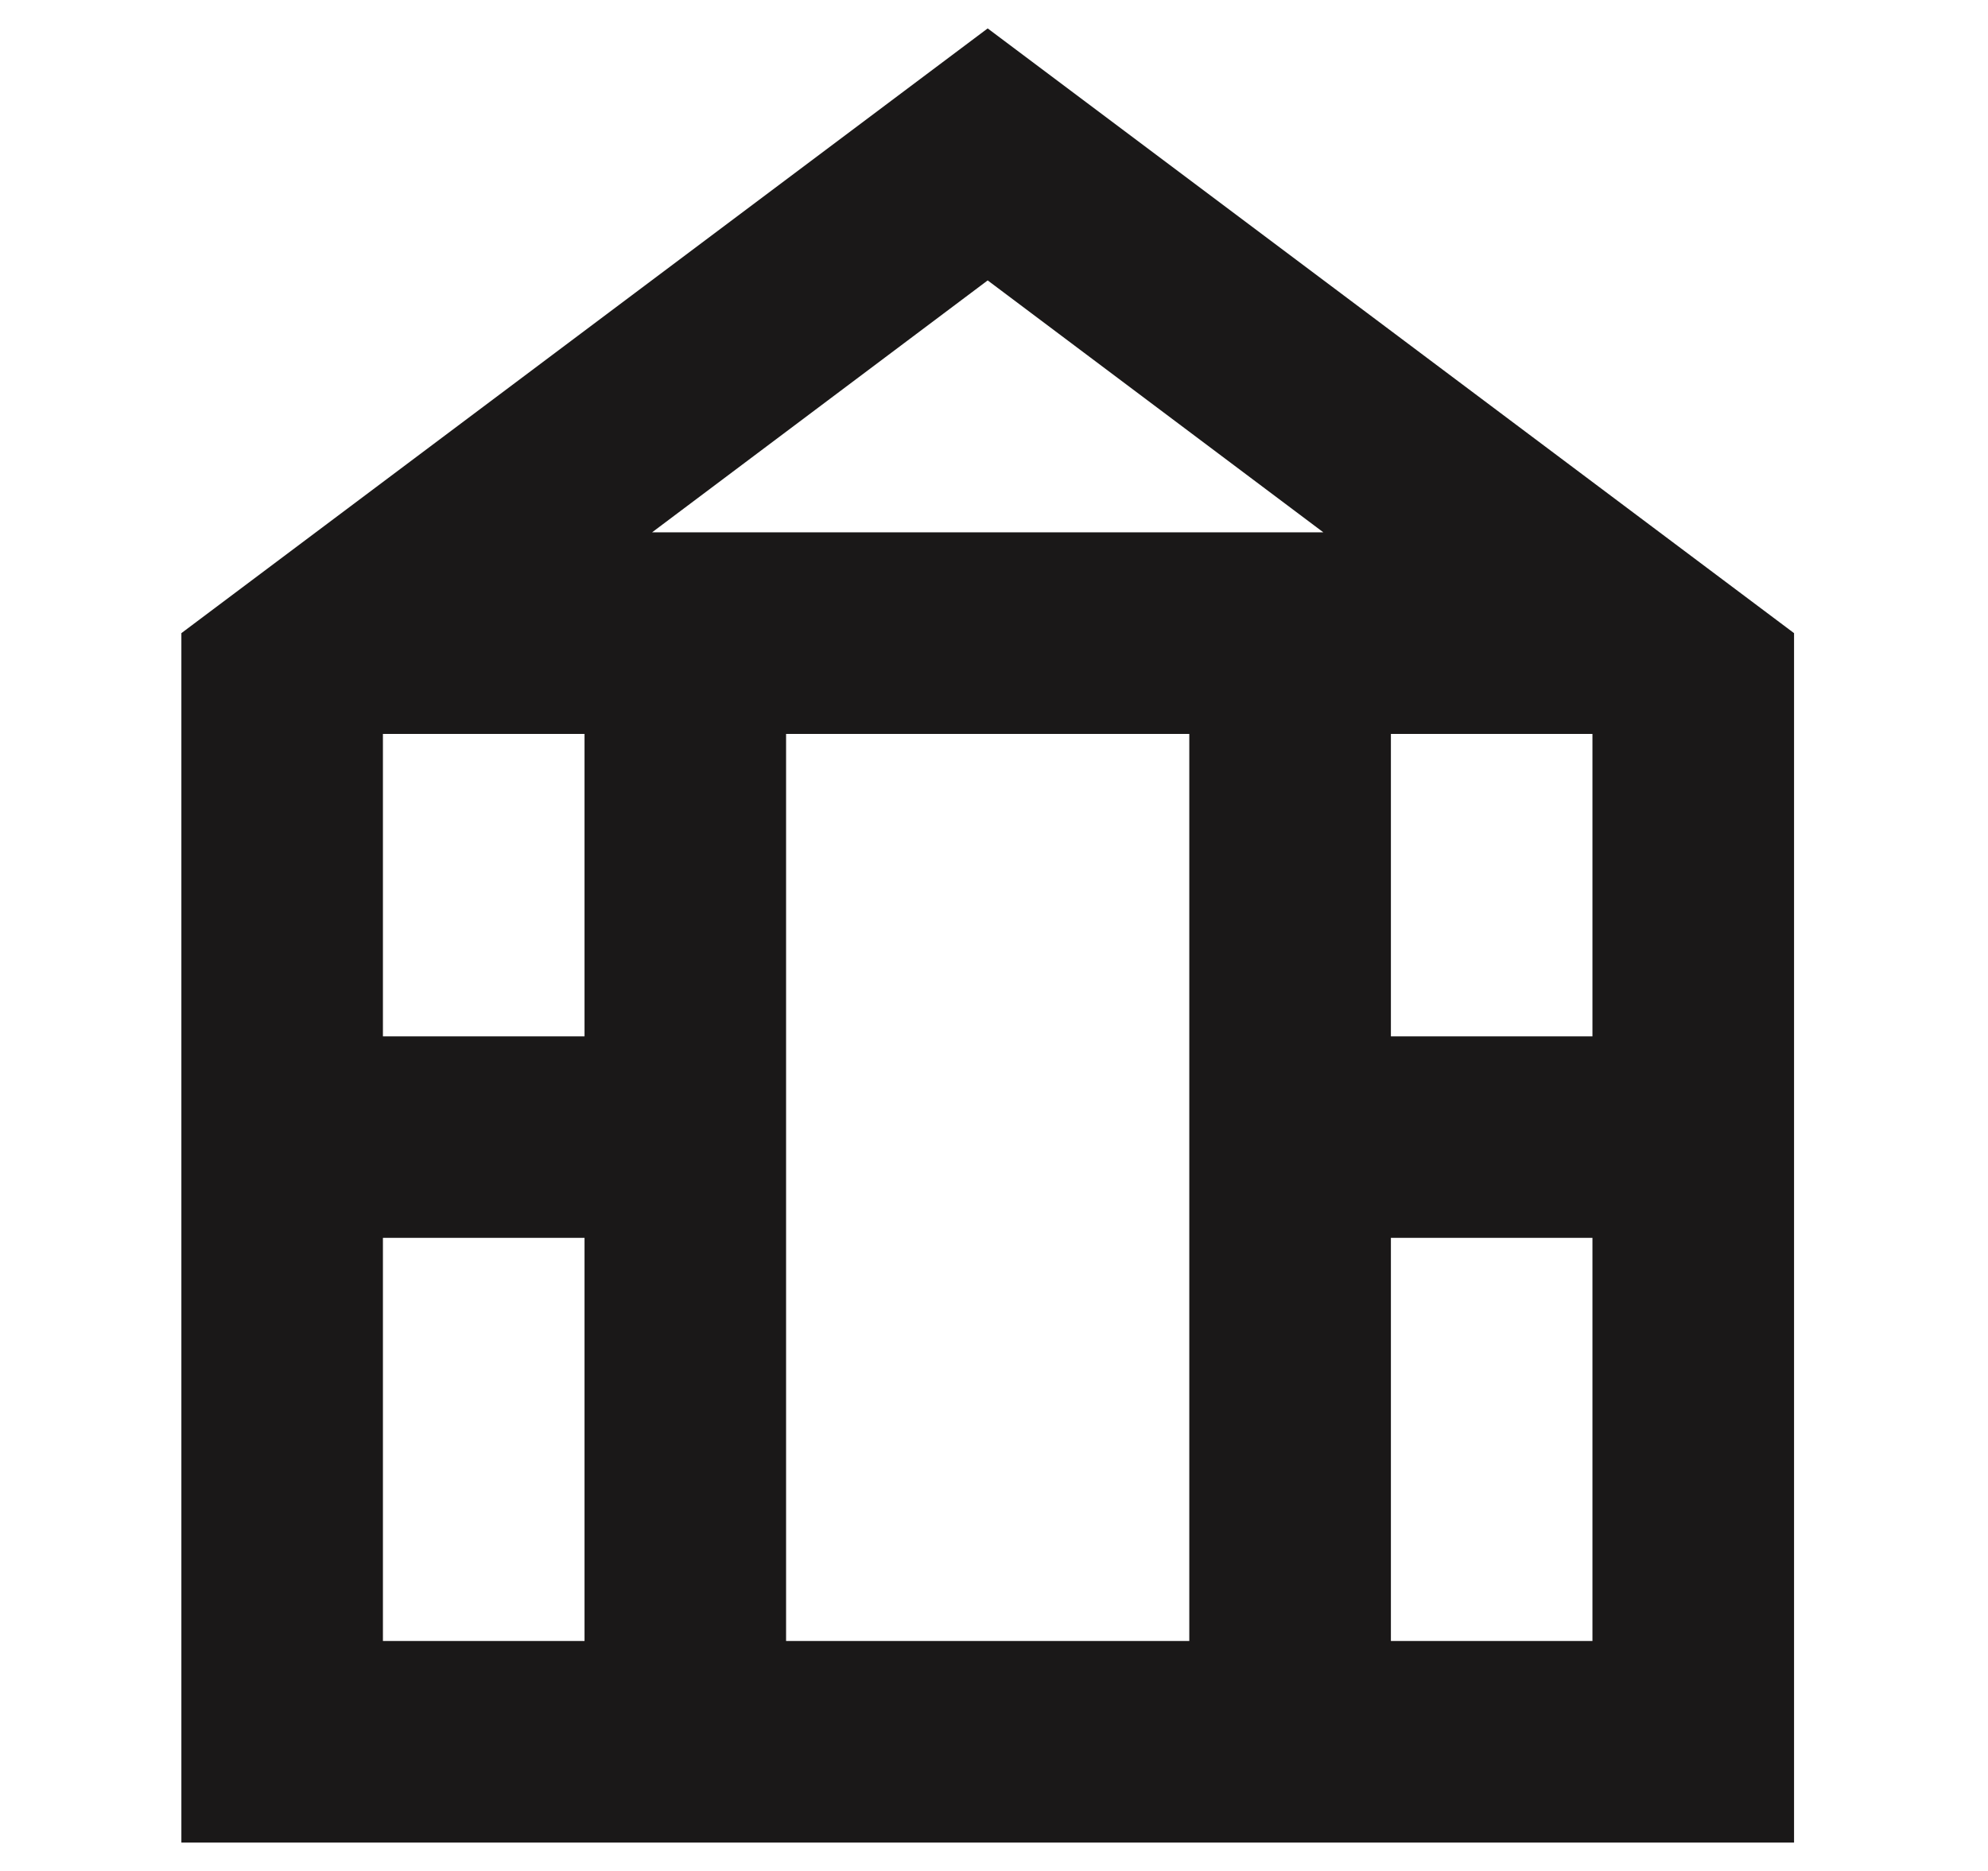
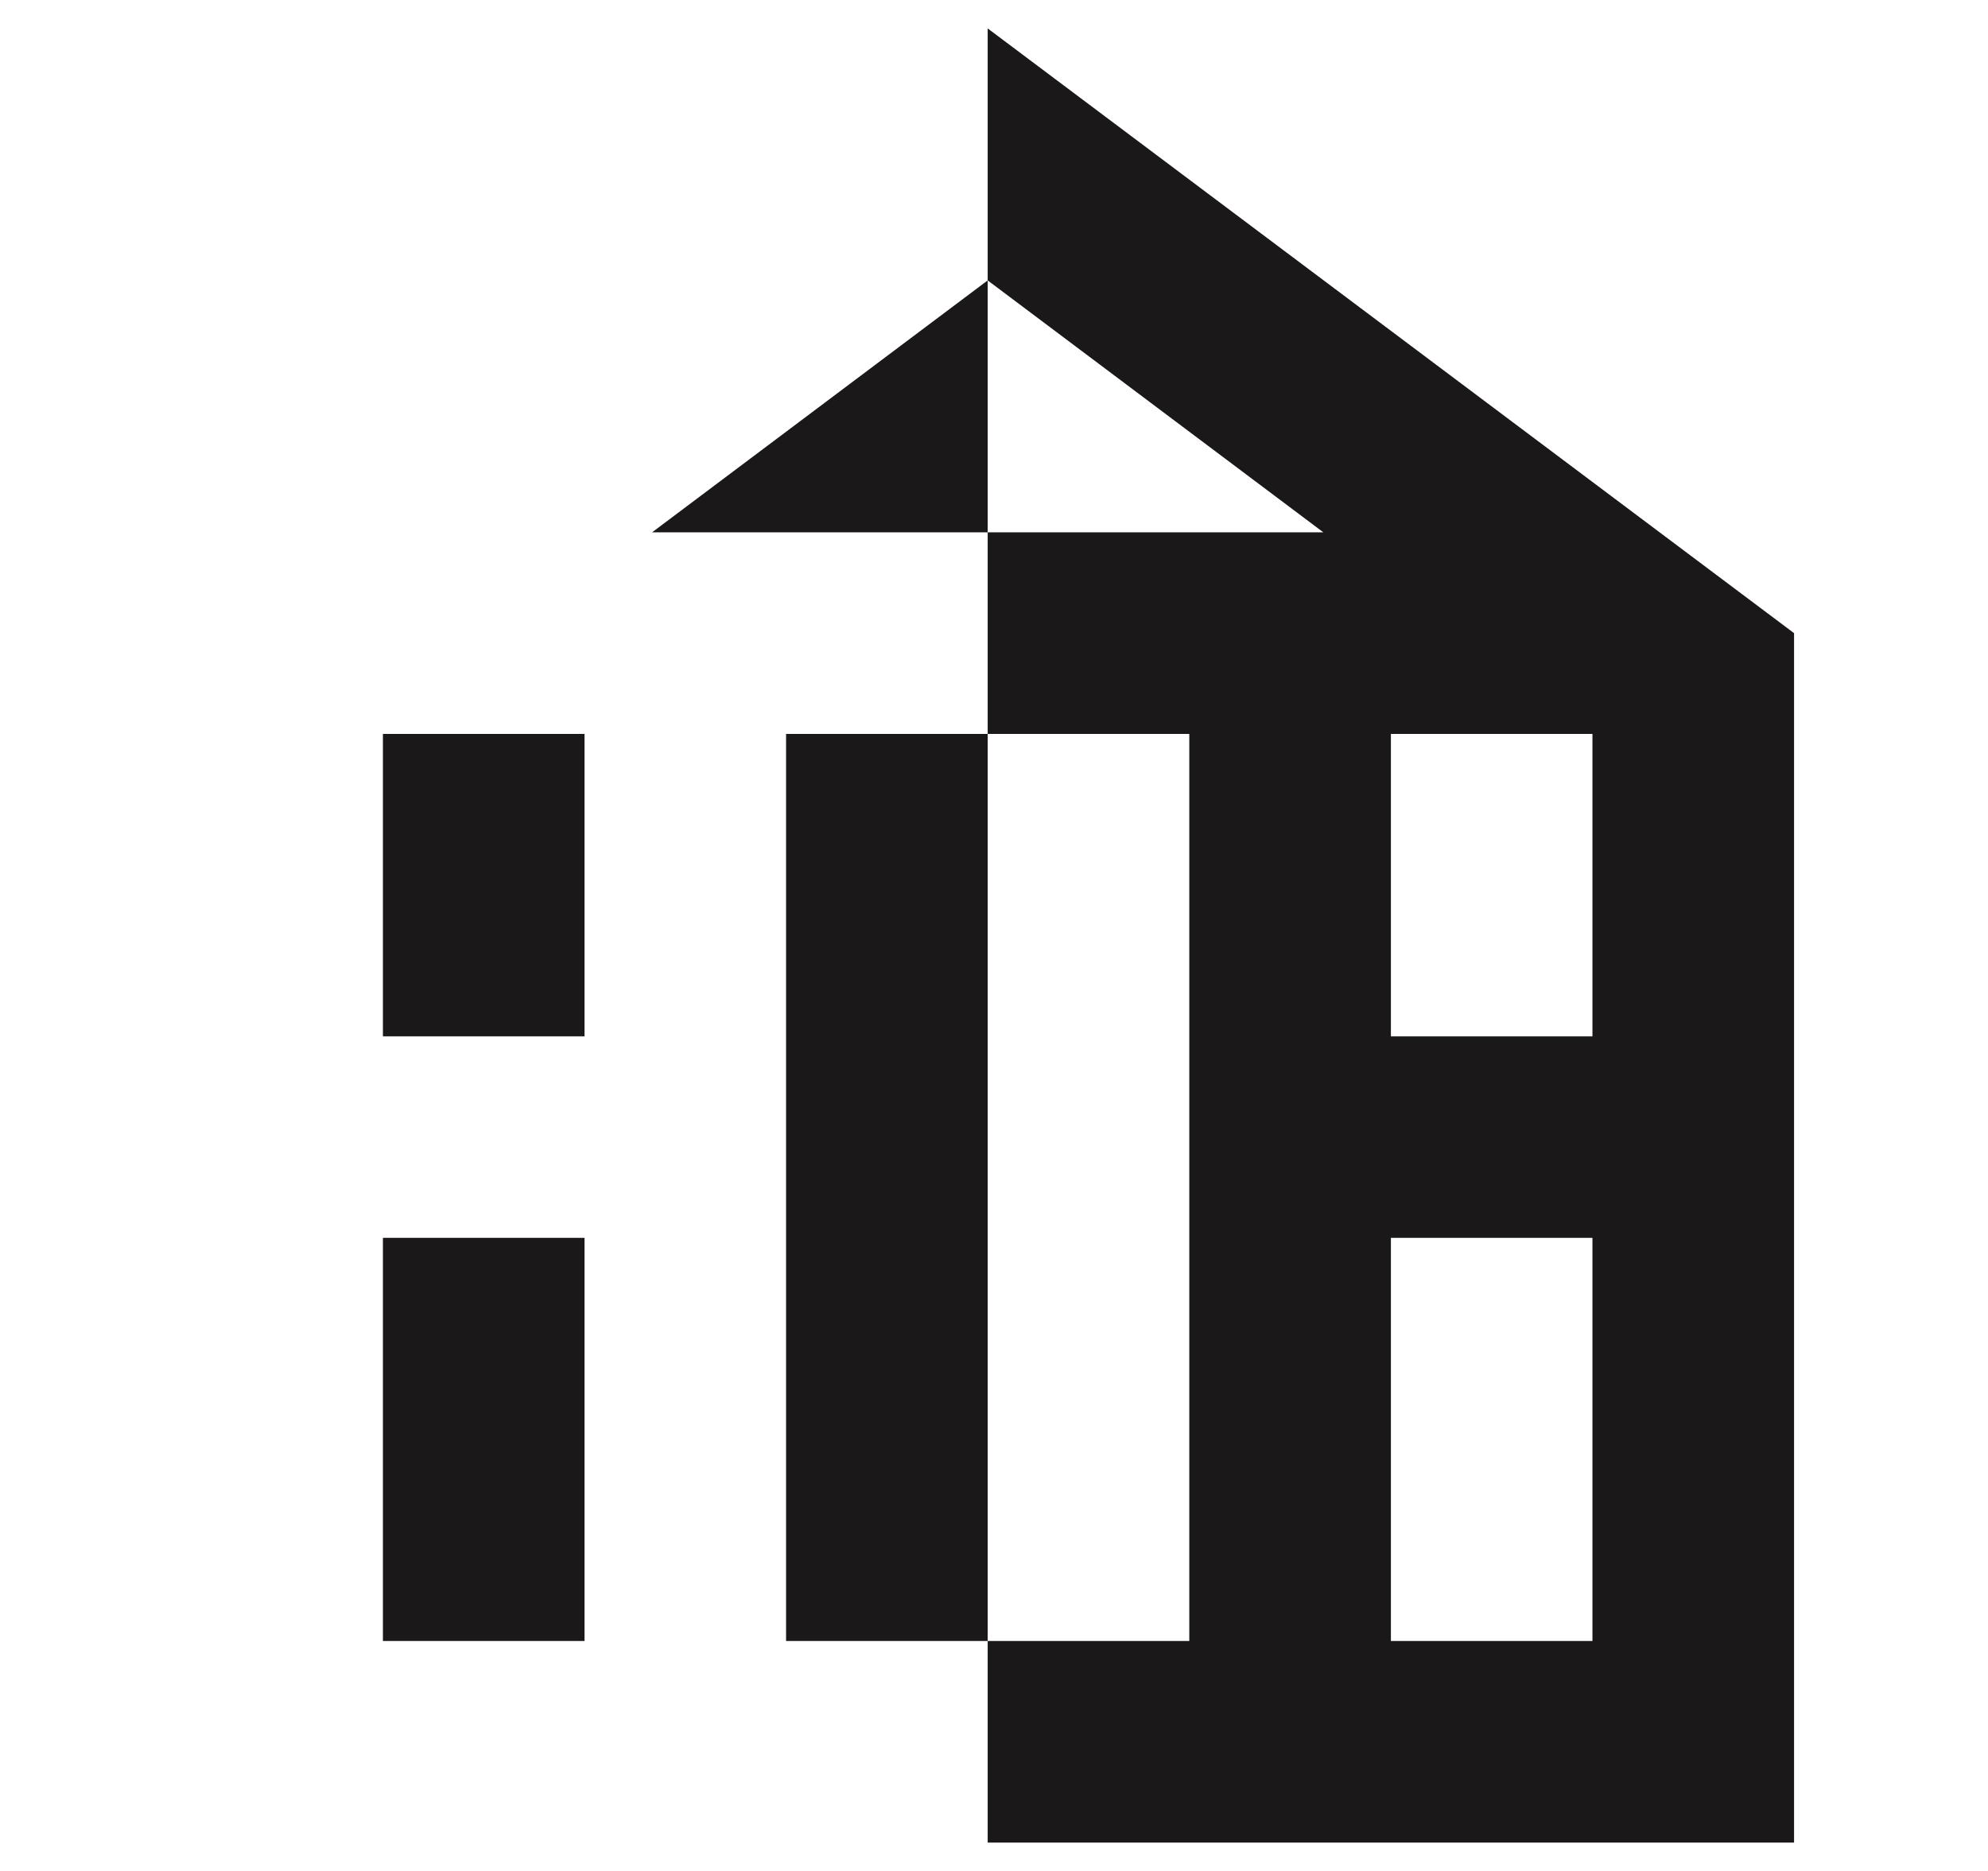
<svg xmlns="http://www.w3.org/2000/svg" width="34" height="32" viewBox="0 0 34 32" fill="none">
-   <path d="M16.892 0.486L3.102 10.829V31.515H30.683V10.829L16.892 0.486ZM13.444 12.553H20.34V28.067H13.444V12.553ZM23.788 12.553H27.235V17.725H23.788V12.553ZM22.633 9.105H11.152L16.892 4.796L22.633 9.105ZM9.997 12.553V17.725H6.549V12.553H9.997ZM6.549 21.172H9.997V28.067H6.549V21.172ZM23.788 28.067V21.172H27.235V28.067H23.788Z" fill="#1A1818" />
+   <path d="M16.892 0.486V31.515H30.683V10.829L16.892 0.486ZM13.444 12.553H20.34V28.067H13.444V12.553ZM23.788 12.553H27.235V17.725H23.788V12.553ZM22.633 9.105H11.152L16.892 4.796L22.633 9.105ZM9.997 12.553V17.725H6.549V12.553H9.997ZM6.549 21.172H9.997V28.067H6.549V21.172ZM23.788 28.067V21.172H27.235V28.067H23.788Z" fill="#1A1818" />
</svg>